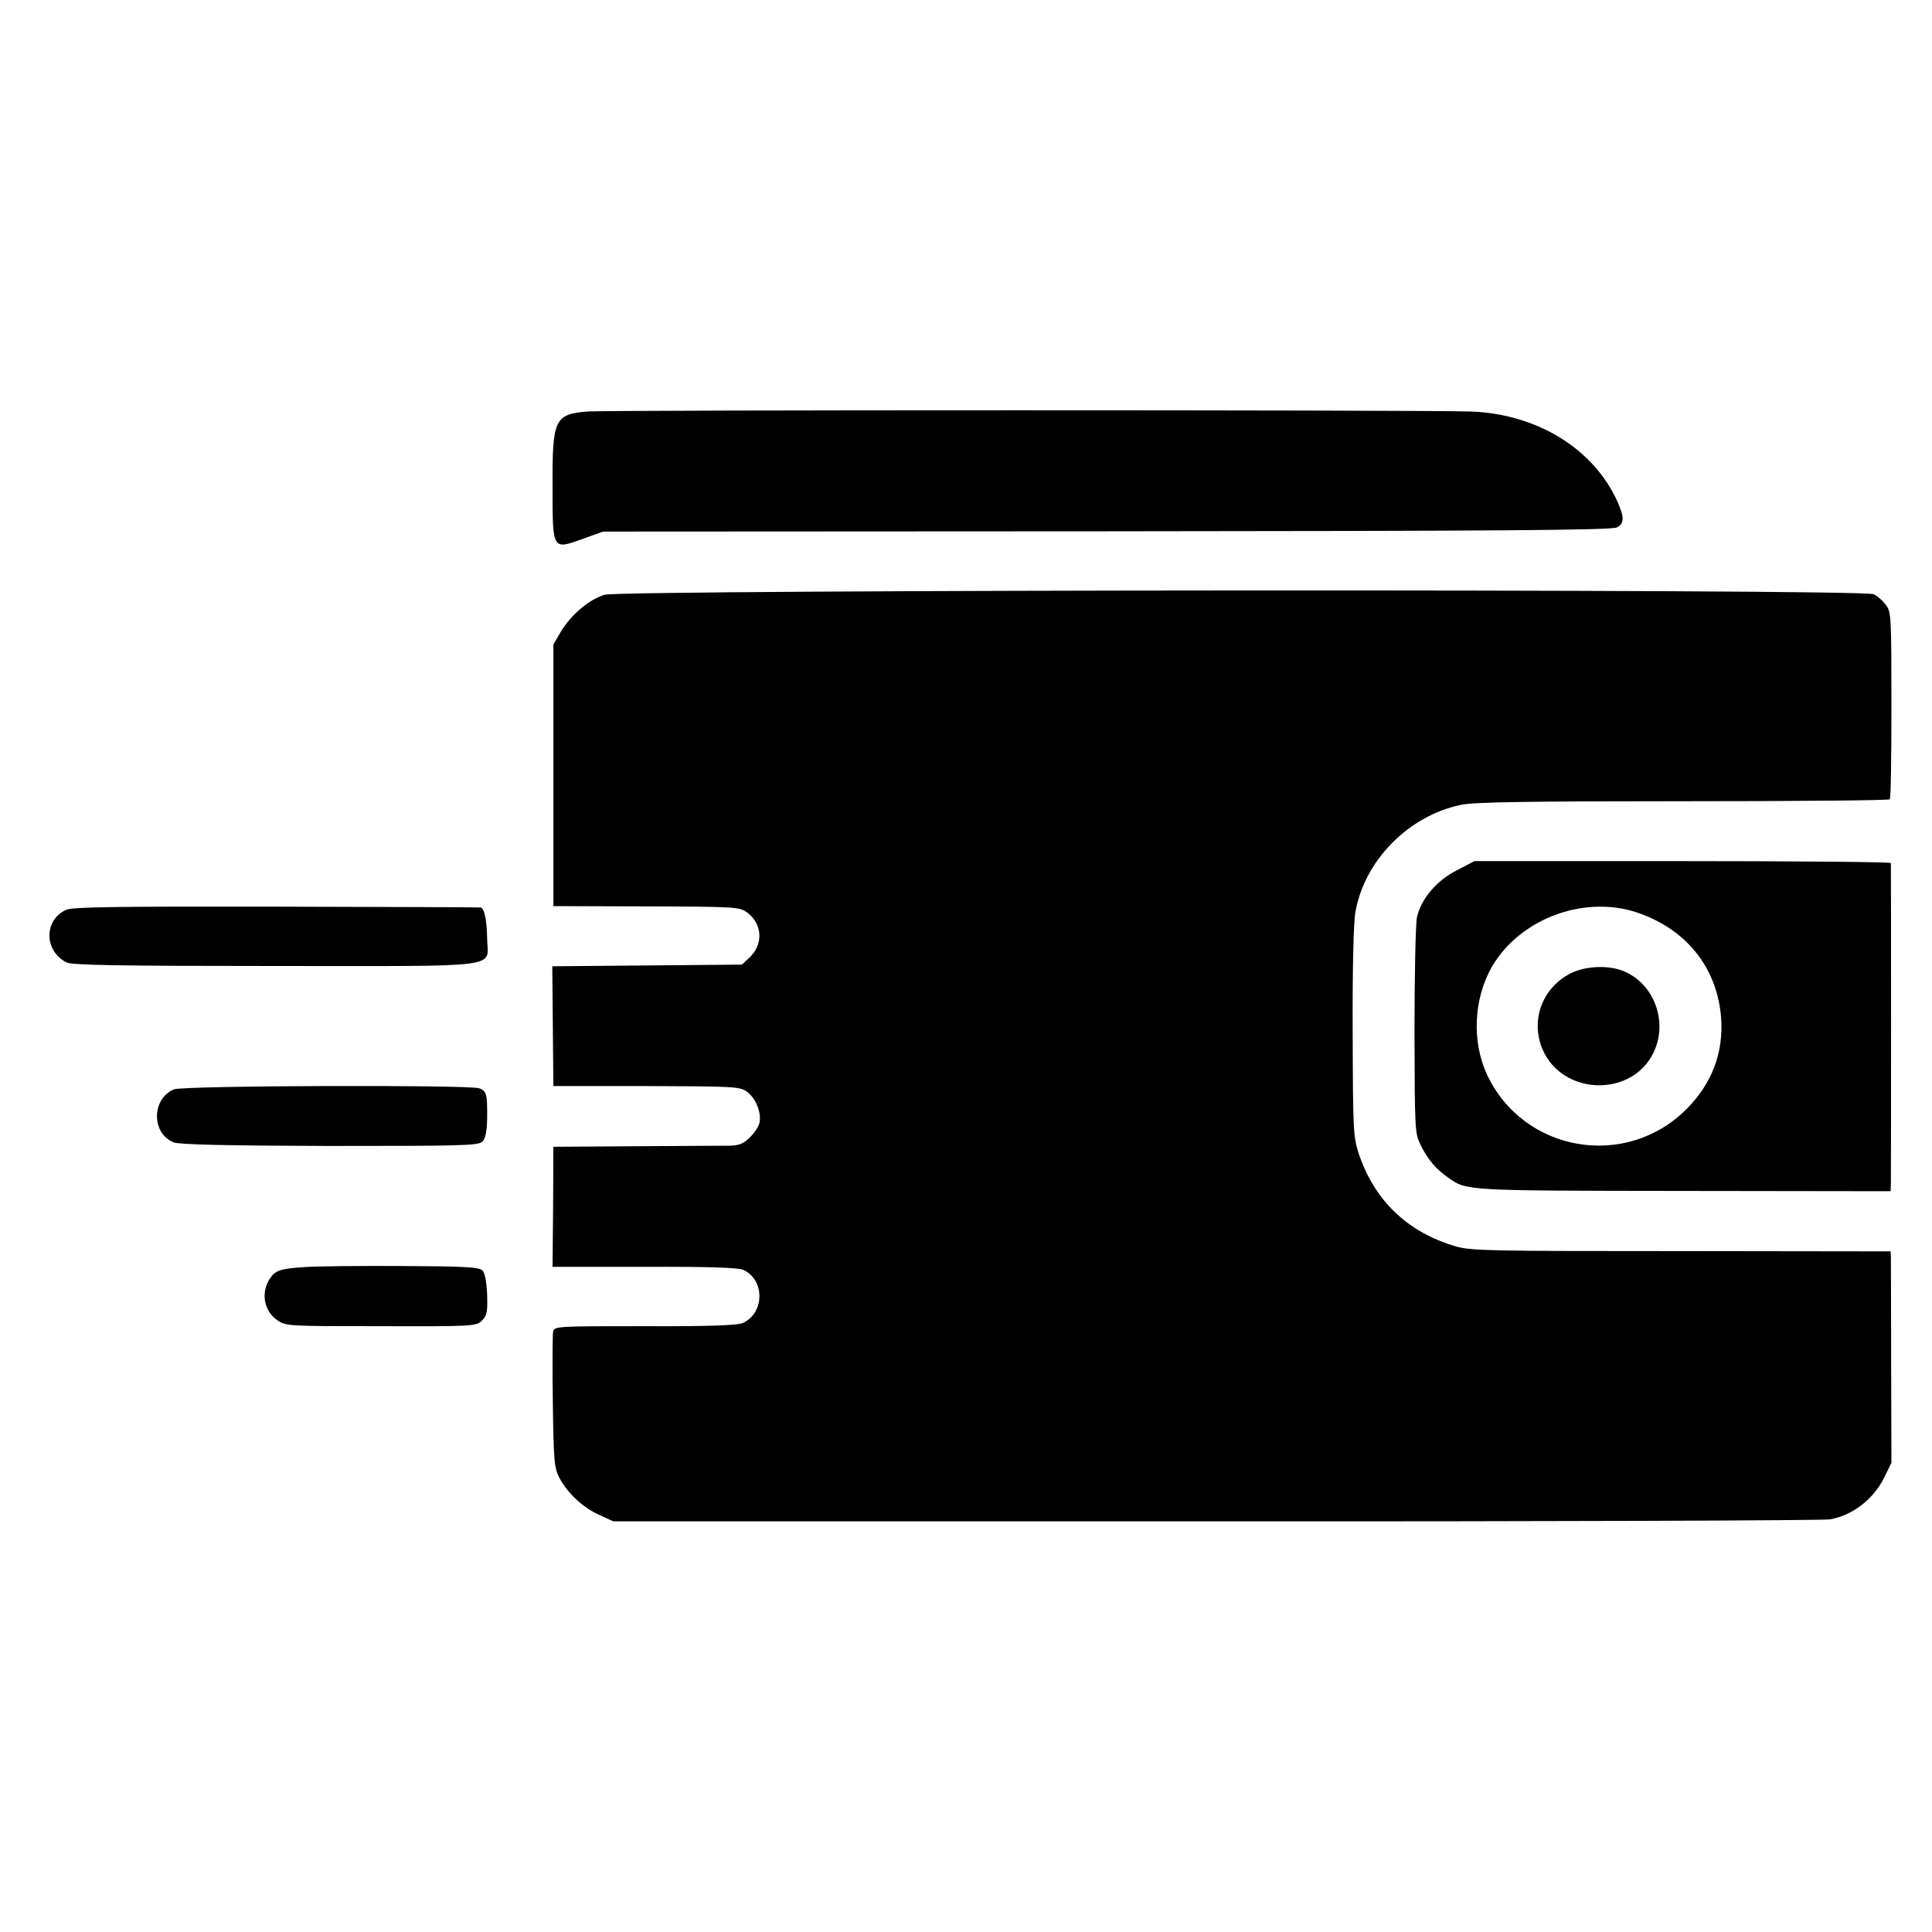
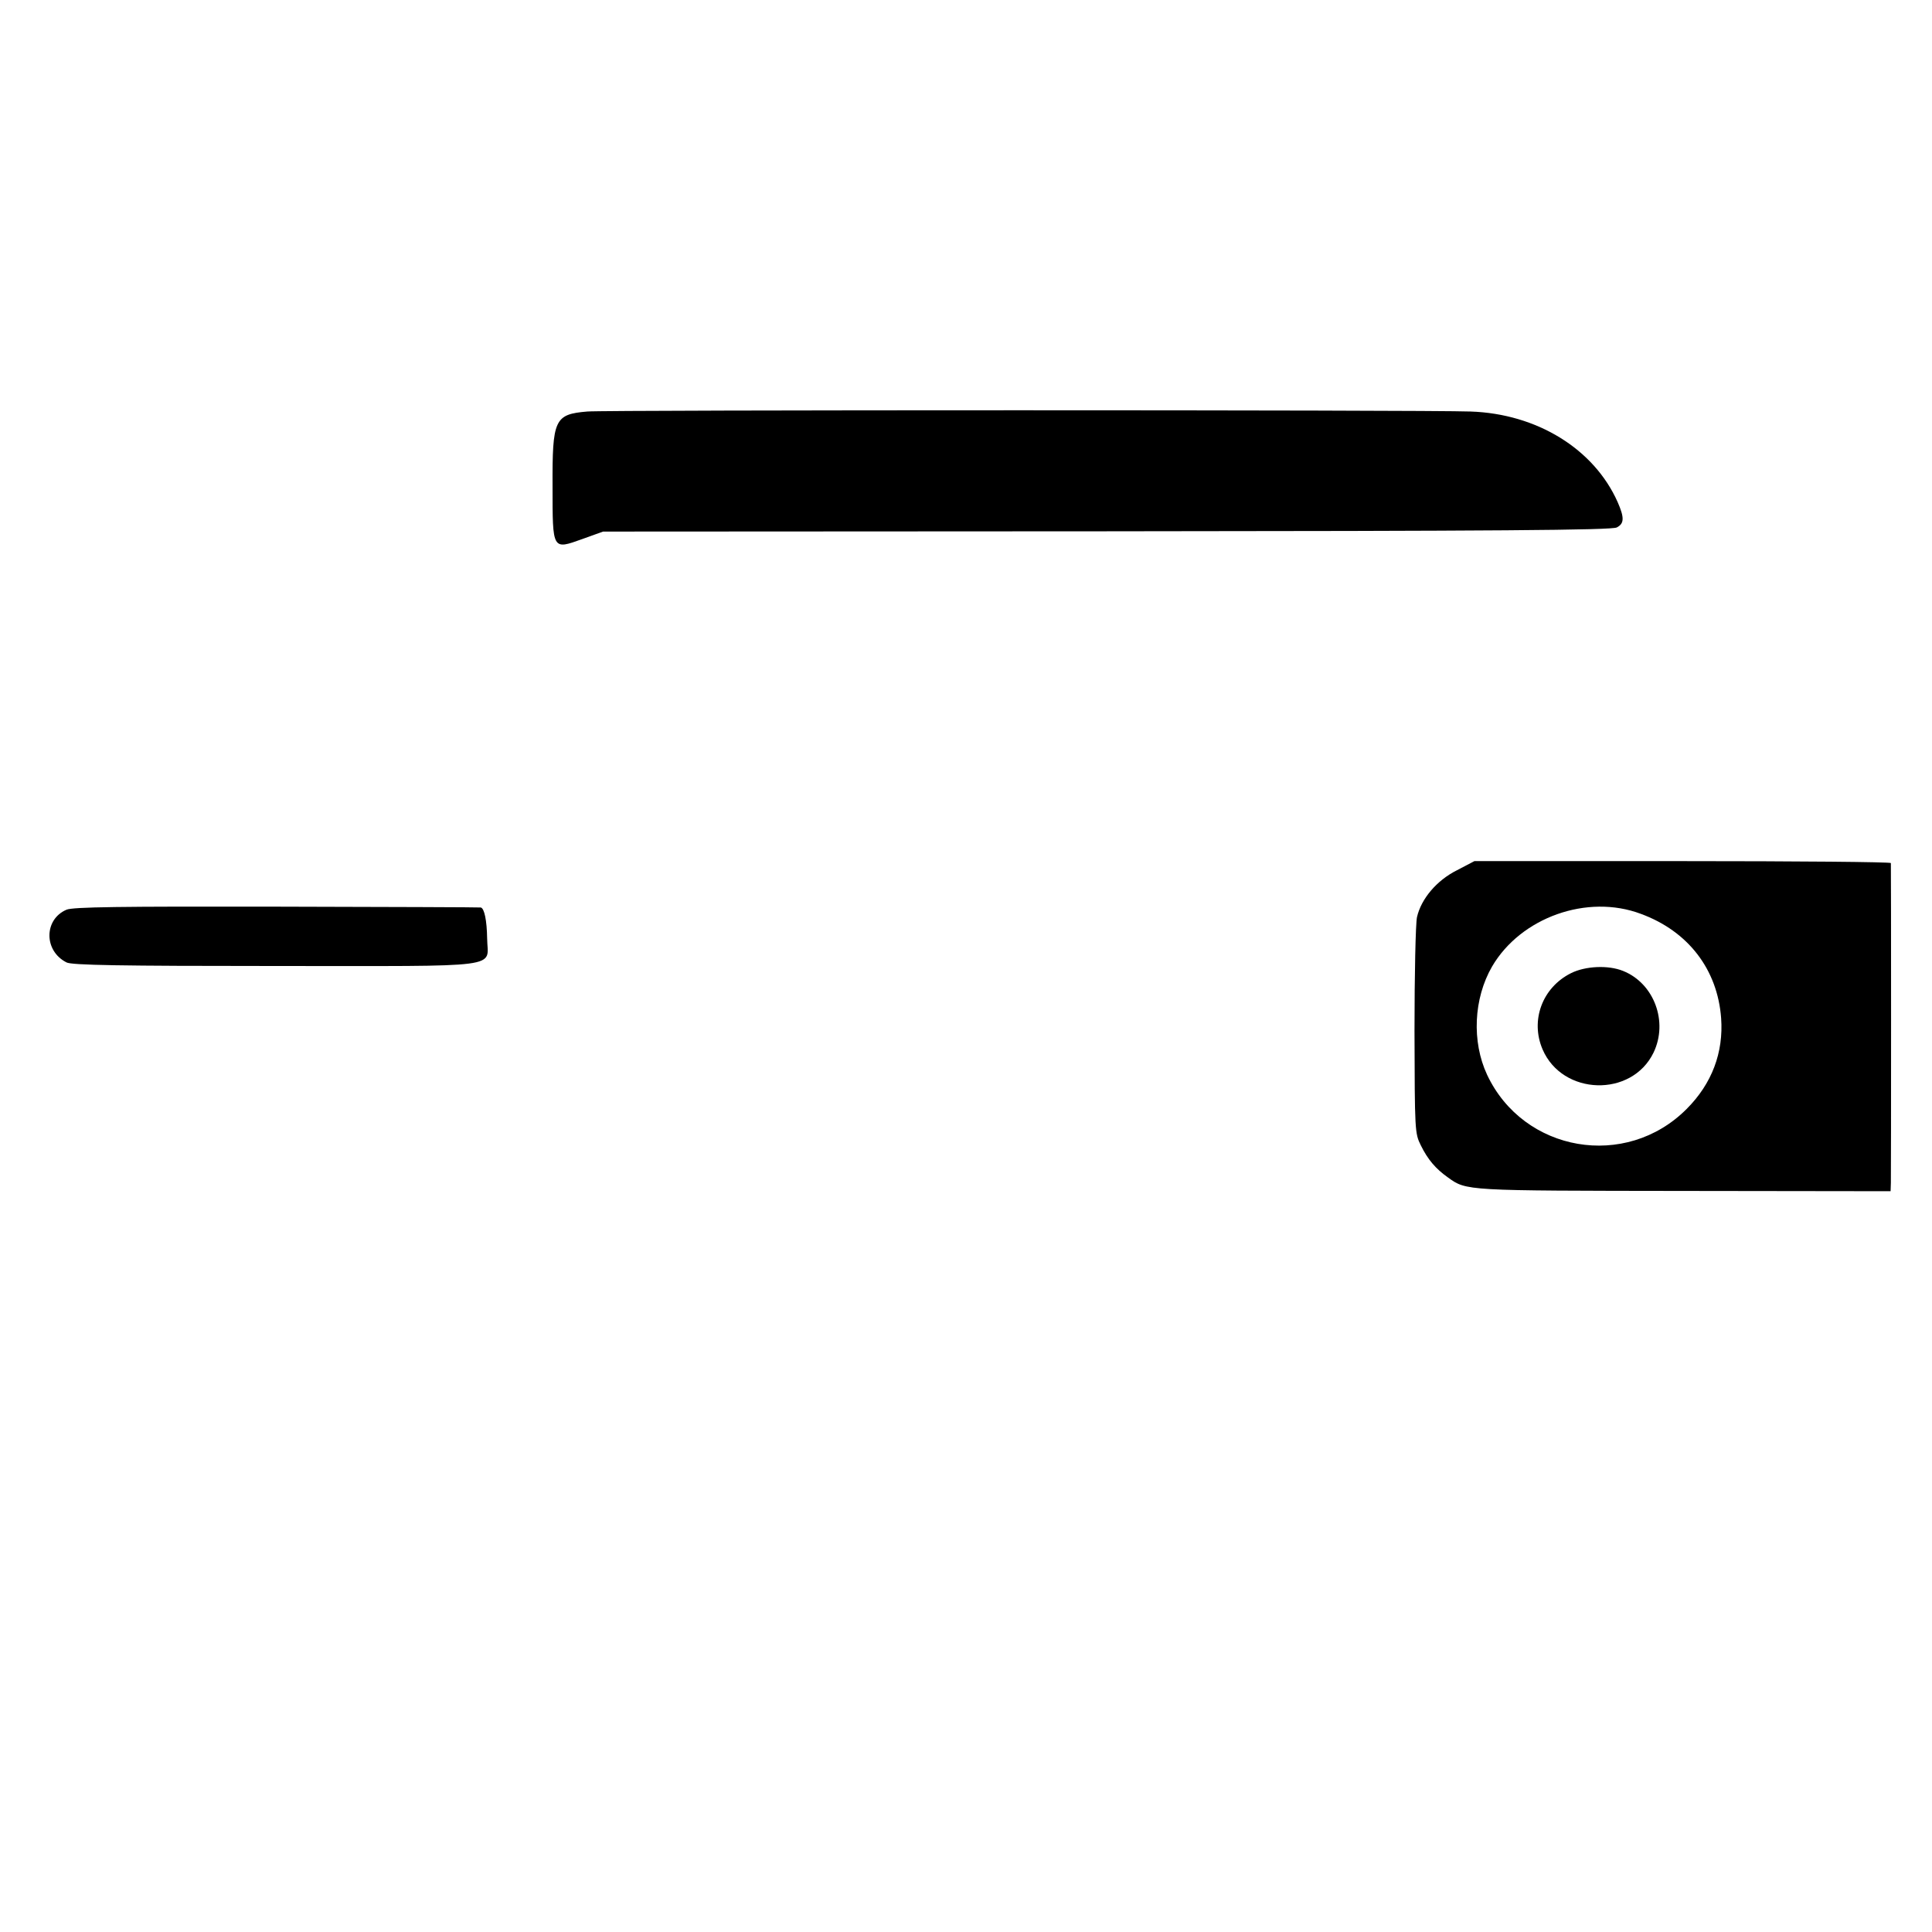
<svg xmlns="http://www.w3.org/2000/svg" version="1.0" width="700pt" height="700pt" viewBox="0 0 700 700" preserveAspectRatio="xMidYMid meet">
  <g transform="translate(0,700) scale(0.1,-0.1)" fill="#000000" stroke="none">
    <path d="M2128 5509 c-119 -10 -127 -28 -126 -272 0 -232 -1 -229 108 -190 l75 27 1825 1 c1410 1 1830 4 1848 14 27 14 28 35 3 92 -86 193 -293 320 -533 328 -163 6 -3138 6 -3200 0z" />
-     <path d="M2190 4845 c-57 -18 -119 -71 -157 -132 l-28 -48 0 -474 0 -474 337 -1 c325 -1 337 -2 365 -22 56 -42 60 -116 7 -165 l-26 -24 -343 -3 -344 -3 2 -217 2 -217 337 0 c324 -1 339 -2 365 -21 31 -23 52 -74 45 -111 -2 -13 -18 -37 -34 -53 -23 -23 -39 -30 -71 -31 -23 0 -177 -1 -342 -2 l-300 -2 -1 -218 -2 -217 333 0 c238 1 340 -3 358 -11 80 -36 77 -159 -3 -193 -20 -8 -123 -12 -355 -11 -318 0 -326 0 -331 -20 -2 -11 -3 -126 -1 -255 3 -215 5 -238 24 -275 29 -55 88 -110 147 -135 l48 -22 2182 0 c1199 -1 2201 3 2226 7 81 14 157 72 196 150 l27 55 -1 363 c0 199 -1 371 -1 383 l-1 20 -757 1 c-691 0 -763 1 -818 17 -175 51 -295 166 -352 336 -20 62 -21 84 -22 441 -1 227 3 399 10 435 33 187 193 349 383 388 46 10 243 13 804 13 409 0 746 3 749 7 4 3 6 157 6 342 0 319 -1 337 -20 362 -11 15 -31 33 -44 39 -38 20 -4536 17 -4599 -2z" />
    <path d="M5279 3847 c-74 -37 -130 -104 -145 -170 -5 -23 -9 -208 -9 -412 1 -362 1 -371 23 -415 25 -51 54 -85 98 -116 68 -49 61 -48 857 -49 l747 -1 1 31 c1 38 1 1147 0 1158 -1 4 -340 7 -755 7 l-754 0 -63 -33z m666 -158 c172 -63 278 -202 291 -378 9 -124 -33 -237 -125 -329 -220 -221 -591 -157 -723 124 -56 120 -49 276 18 392 104 178 345 264 539 191z" />
    <path d="M5692 3474 c-104 -52 -148 -171 -103 -276 72 -168 323 -175 402 -12 54 112 2 251 -110 296 -54 22 -137 18 -189 -8z" />
    <path d="M241 3704 c-82 -35 -83 -149 0 -191 18 -10 195 -13 757 -13 844 0 768 -10 767 100 -1 65 -10 109 -23 112 -4 1 -336 2 -739 3 -569 1 -738 -1 -762 -11z" />
-     <path d="M630 3053 c-81 -34 -82 -159 -1 -192 19 -8 186 -12 565 -13 478 0 540 1 554 16 11 11 16 36 17 83 1 87 -2 101 -29 110 -38 13 -1075 10 -1106 -4z" />
-     <path d="M1100 2409 c-86 -6 -103 -12 -123 -43 -32 -49 -21 -115 26 -148 32 -23 35 -23 377 -23 337 -1 345 0 366 20 18 18 21 31 19 94 -2 48 -8 78 -17 88 -12 12 -65 15 -294 16 -153 1 -313 -1 -354 -4z" />
+     <path d="M630 3053 z" />
  </g>
</svg>